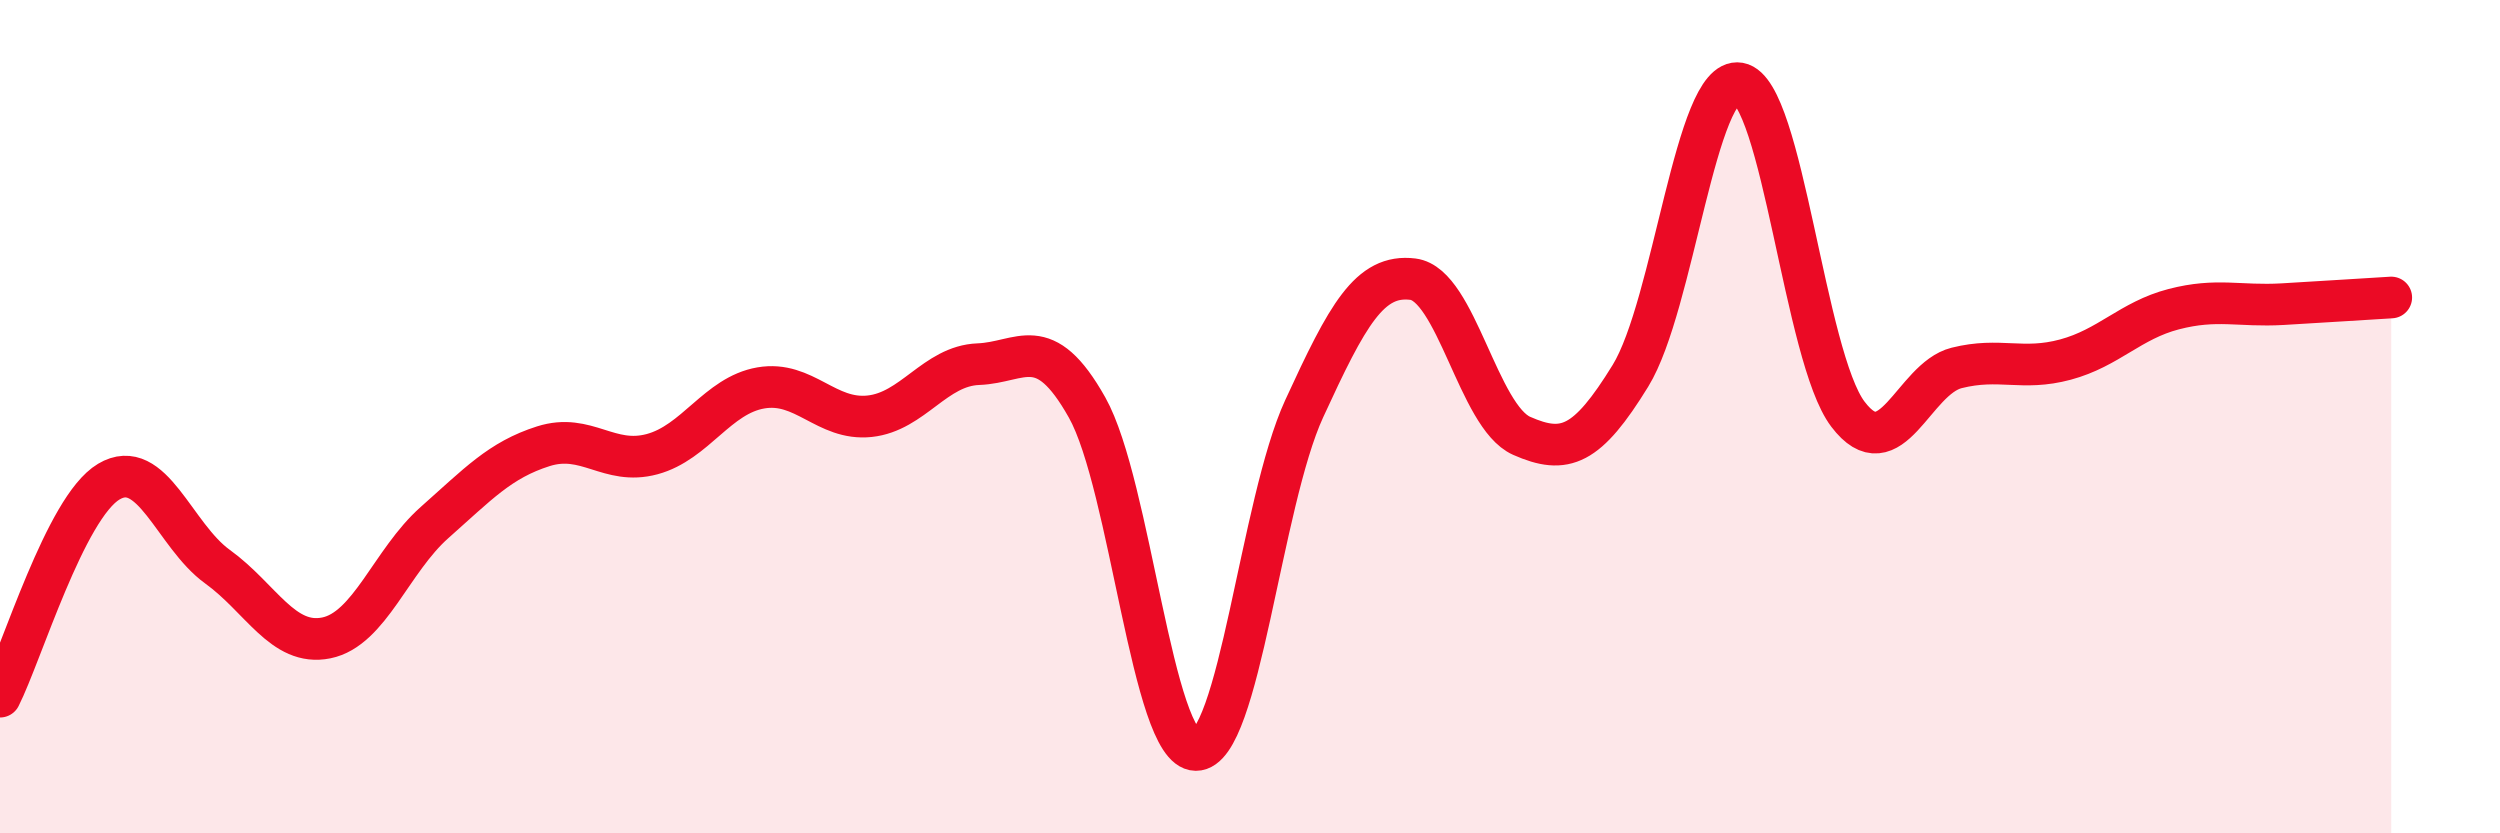
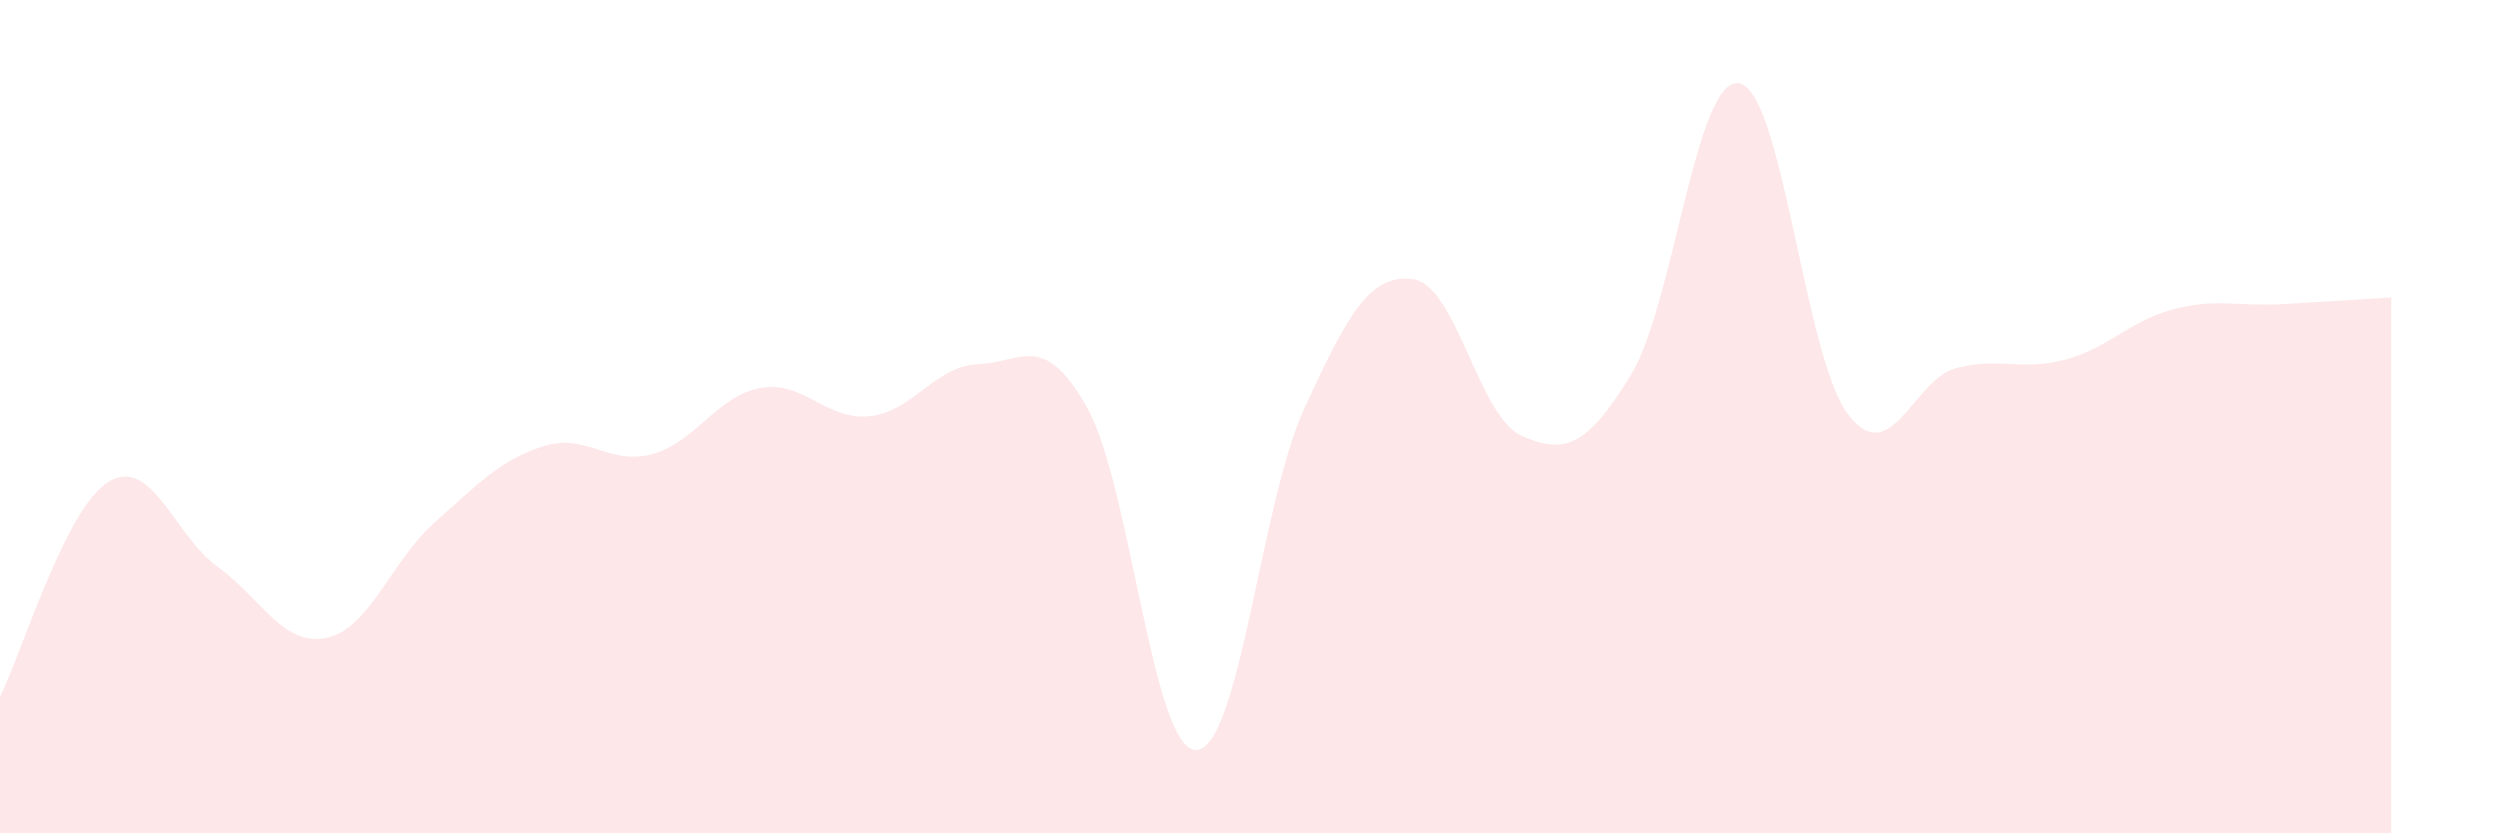
<svg xmlns="http://www.w3.org/2000/svg" width="60" height="20" viewBox="0 0 60 20">
  <path d="M 0,16.72 C 0.52,15.69 1.57,12.18 2.61,11.56 C 3.65,10.94 4.18,12.85 5.22,13.6 C 6.26,14.35 6.79,15.52 7.83,15.31 C 8.87,15.1 9.39,13.46 10.43,12.54 C 11.47,11.62 12,11.04 13.04,10.71 C 14.08,10.38 14.61,11.18 15.65,10.9 C 16.69,10.62 17.22,9.49 18.26,9.31 C 19.3,9.13 19.83,10.1 20.87,9.99 C 21.91,9.88 22.44,8.78 23.48,8.74 C 24.52,8.7 25.05,7.93 26.09,9.78 C 27.13,11.63 27.66,17.99 28.7,18 C 29.74,18.01 30.26,12.07 31.3,9.81 C 32.34,7.55 32.87,6.57 33.91,6.7 C 34.95,6.83 35.48,10 36.52,10.46 C 37.56,10.92 38.09,10.71 39.13,9.02 C 40.17,7.33 40.7,1.82 41.74,2 C 42.78,2.18 43.31,8.57 44.35,9.94 C 45.39,11.31 45.92,9.09 46.96,8.83 C 48,8.57 48.53,8.91 49.57,8.63 C 50.61,8.35 51.13,7.69 52.17,7.42 C 53.21,7.15 53.74,7.36 54.78,7.3 C 55.82,7.24 56.87,7.17 57.39,7.14L57.39 20L0 20Z" fill="#EB0A25" opacity="0.1" stroke-linecap="round" stroke-linejoin="round" />
-   <path d="M 0,16.72 C 0.52,15.69 1.57,12.18 2.61,11.56 C 3.65,10.94 4.18,12.85 5.22,13.6 C 6.26,14.35 6.79,15.52 7.83,15.31 C 8.87,15.1 9.39,13.46 10.43,12.54 C 11.47,11.62 12,11.04 13.04,10.71 C 14.08,10.38 14.61,11.18 15.65,10.9 C 16.69,10.62 17.22,9.49 18.26,9.31 C 19.3,9.13 19.83,10.1 20.87,9.99 C 21.91,9.88 22.44,8.78 23.48,8.74 C 24.52,8.7 25.05,7.93 26.09,9.78 C 27.13,11.63 27.66,17.99 28.7,18 C 29.74,18.01 30.26,12.07 31.3,9.81 C 32.34,7.55 32.87,6.57 33.91,6.7 C 34.95,6.83 35.48,10 36.52,10.46 C 37.56,10.92 38.09,10.71 39.13,9.02 C 40.17,7.33 40.7,1.82 41.74,2 C 42.78,2.18 43.31,8.57 44.35,9.94 C 45.39,11.31 45.92,9.09 46.96,8.83 C 48,8.57 48.53,8.91 49.57,8.63 C 50.61,8.35 51.13,7.69 52.17,7.42 C 53.21,7.15 53.74,7.36 54.78,7.3 C 55.82,7.24 56.87,7.17 57.39,7.14" stroke="#EB0A25" stroke-width="1" fill="none" stroke-linecap="round" stroke-linejoin="round" />
</svg>